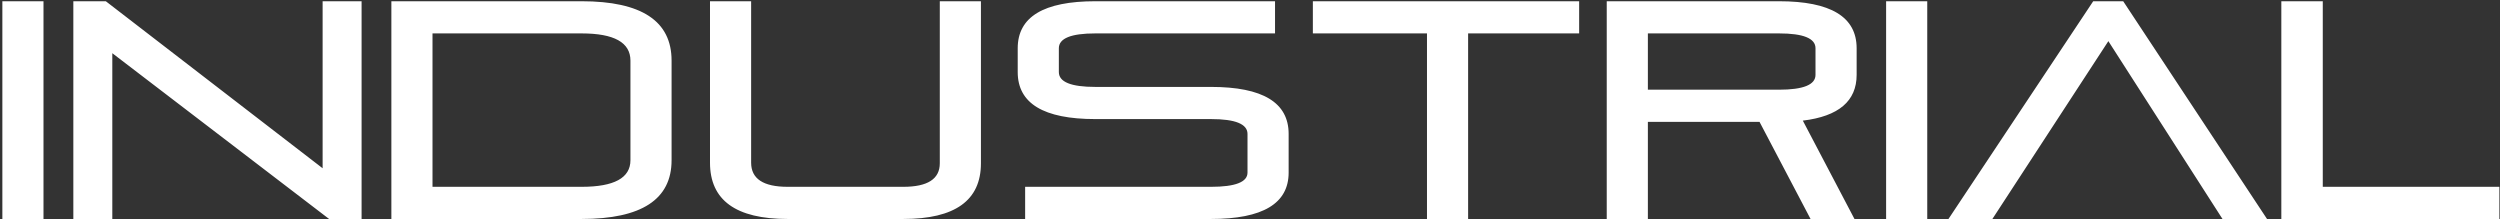
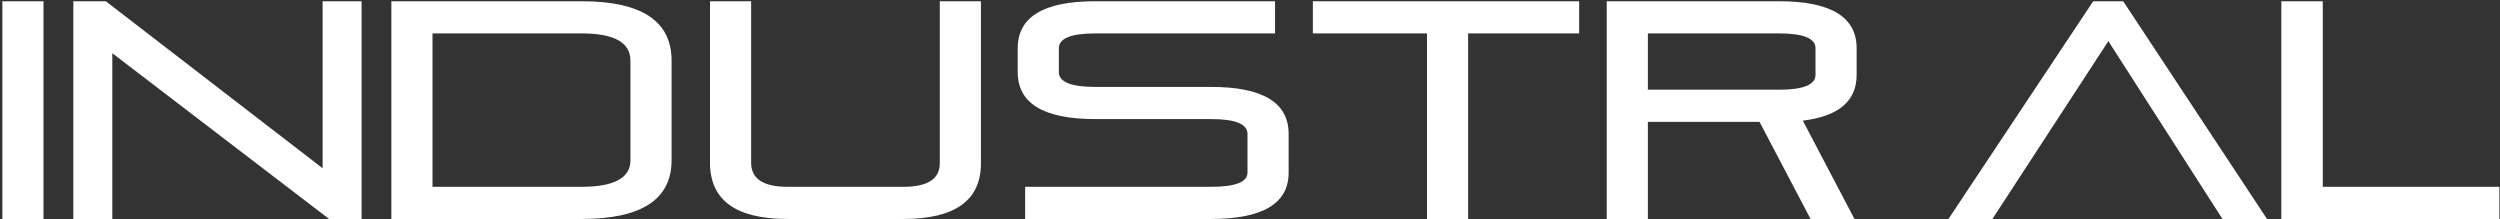
<svg xmlns="http://www.w3.org/2000/svg" width="388" height="34" viewBox="0 0 388 34" fill="none">
  <rect x="0" y="0" width="388" height="34" fill="#333333" stroke="none" />
-   <path d="M0.366 0.193H6.75V33.985H0.366V0.193ZM17.43 8.257V33.985H11.382V0.193H16.422L50.07 26.113V0.193H56.118V33.985H51.078L17.43 8.257ZM60.741 0.193H90.261C99.573 0.193 104.229 3.265 104.229 9.409V24.865C104.229 30.945 99.573 33.985 90.261 33.985H60.741V0.193ZM90.261 28.993C95.317 28.993 97.845 27.617 97.845 24.865V9.409C97.845 6.593 95.317 5.185 90.261 5.185H67.125V28.993H90.261ZM140.192 28.993C143.968 28.993 145.856 27.777 145.856 25.345V0.193H152.24V25.345C152.24 31.105 148.224 33.985 140.192 33.985H122.24C114.208 33.985 110.192 31.073 110.192 25.249V0.193H116.576V25.249C116.576 27.745 118.464 28.993 122.24 28.993H140.192ZM187.949 13.489C195.981 13.489 199.997 15.921 199.997 20.785V26.785C199.997 31.585 195.981 33.985 187.949 33.985H159.101V28.993H187.949C191.725 28.993 193.613 28.257 193.613 26.785V20.785C193.613 19.249 191.725 18.481 187.949 18.481H169.997C161.965 18.481 157.949 16.049 157.949 11.185V7.489C157.949 2.625 161.965 0.193 169.997 0.193H197.885V5.185H169.997C166.221 5.185 164.333 5.953 164.333 7.489V11.185C164.333 12.721 166.221 13.489 169.997 13.489H187.949ZM203.756 0.193H245.084V5.185H227.852V33.985H221.468V5.185H203.756V0.193ZM249.366 33.985V0.193H276.102C284.134 0.193 288.15 2.625 288.15 7.489V11.617C288.15 15.681 285.366 18.049 279.798 18.721L287.814 33.985H280.998L273.078 18.913H255.75V33.985H249.366ZM255.75 5.185V13.921H276.102C279.878 13.921 281.766 13.153 281.766 11.617V7.489C281.766 5.953 279.878 5.185 276.102 5.185H255.75ZM292.725 0.193H299.109V33.985H292.725V0.193ZM351.842 33.985H344.93L327.218 6.385L309.218 33.985H302.402L324.866 0.193H329.522L351.842 33.985ZM354.063 0.193H360.495V28.993H387.903V33.985H354.063V0.193Z" fill="white" />
+   <path d="M0.366 0.193H6.75V33.985H0.366V0.193ZM17.43 8.257V33.985H11.382V0.193H16.422L50.07 26.113V0.193H56.118V33.985H51.078L17.43 8.257ZM60.741 0.193H90.261C99.573 0.193 104.229 3.265 104.229 9.409V24.865C104.229 30.945 99.573 33.985 90.261 33.985H60.741V0.193ZM90.261 28.993C95.317 28.993 97.845 27.617 97.845 24.865V9.409C97.845 6.593 95.317 5.185 90.261 5.185H67.125V28.993H90.261ZM140.192 28.993C143.968 28.993 145.856 27.777 145.856 25.345V0.193H152.24V25.345C152.24 31.105 148.224 33.985 140.192 33.985H122.24C114.208 33.985 110.192 31.073 110.192 25.249V0.193H116.576V25.249C116.576 27.745 118.464 28.993 122.24 28.993H140.192ZM187.949 13.489C195.981 13.489 199.997 15.921 199.997 20.785V26.785C199.997 31.585 195.981 33.985 187.949 33.985H159.101V28.993H187.949C191.725 28.993 193.613 28.257 193.613 26.785V20.785C193.613 19.249 191.725 18.481 187.949 18.481H169.997C161.965 18.481 157.949 16.049 157.949 11.185V7.489C157.949 2.625 161.965 0.193 169.997 0.193H197.885V5.185H169.997C166.221 5.185 164.333 5.953 164.333 7.489V11.185C164.333 12.721 166.221 13.489 169.997 13.489H187.949ZM203.756 0.193H245.084V5.185H227.852V33.985H221.468V5.185H203.756V0.193ZM249.366 33.985V0.193H276.102C284.134 0.193 288.15 2.625 288.15 7.489V11.617C288.15 15.681 285.366 18.049 279.798 18.721L287.814 33.985H280.998L273.078 18.913H255.75V33.985H249.366ZM255.75 5.185V13.921H276.102C279.878 13.921 281.766 13.153 281.766 11.617V7.489C281.766 5.953 279.878 5.185 276.102 5.185H255.75ZM292.725 0.193H299.109H292.725V0.193ZM351.842 33.985H344.93L327.218 6.385L309.218 33.985H302.402L324.866 0.193H329.522L351.842 33.985ZM354.063 0.193H360.495V28.993H387.903V33.985H354.063V0.193Z" fill="white" />
</svg>